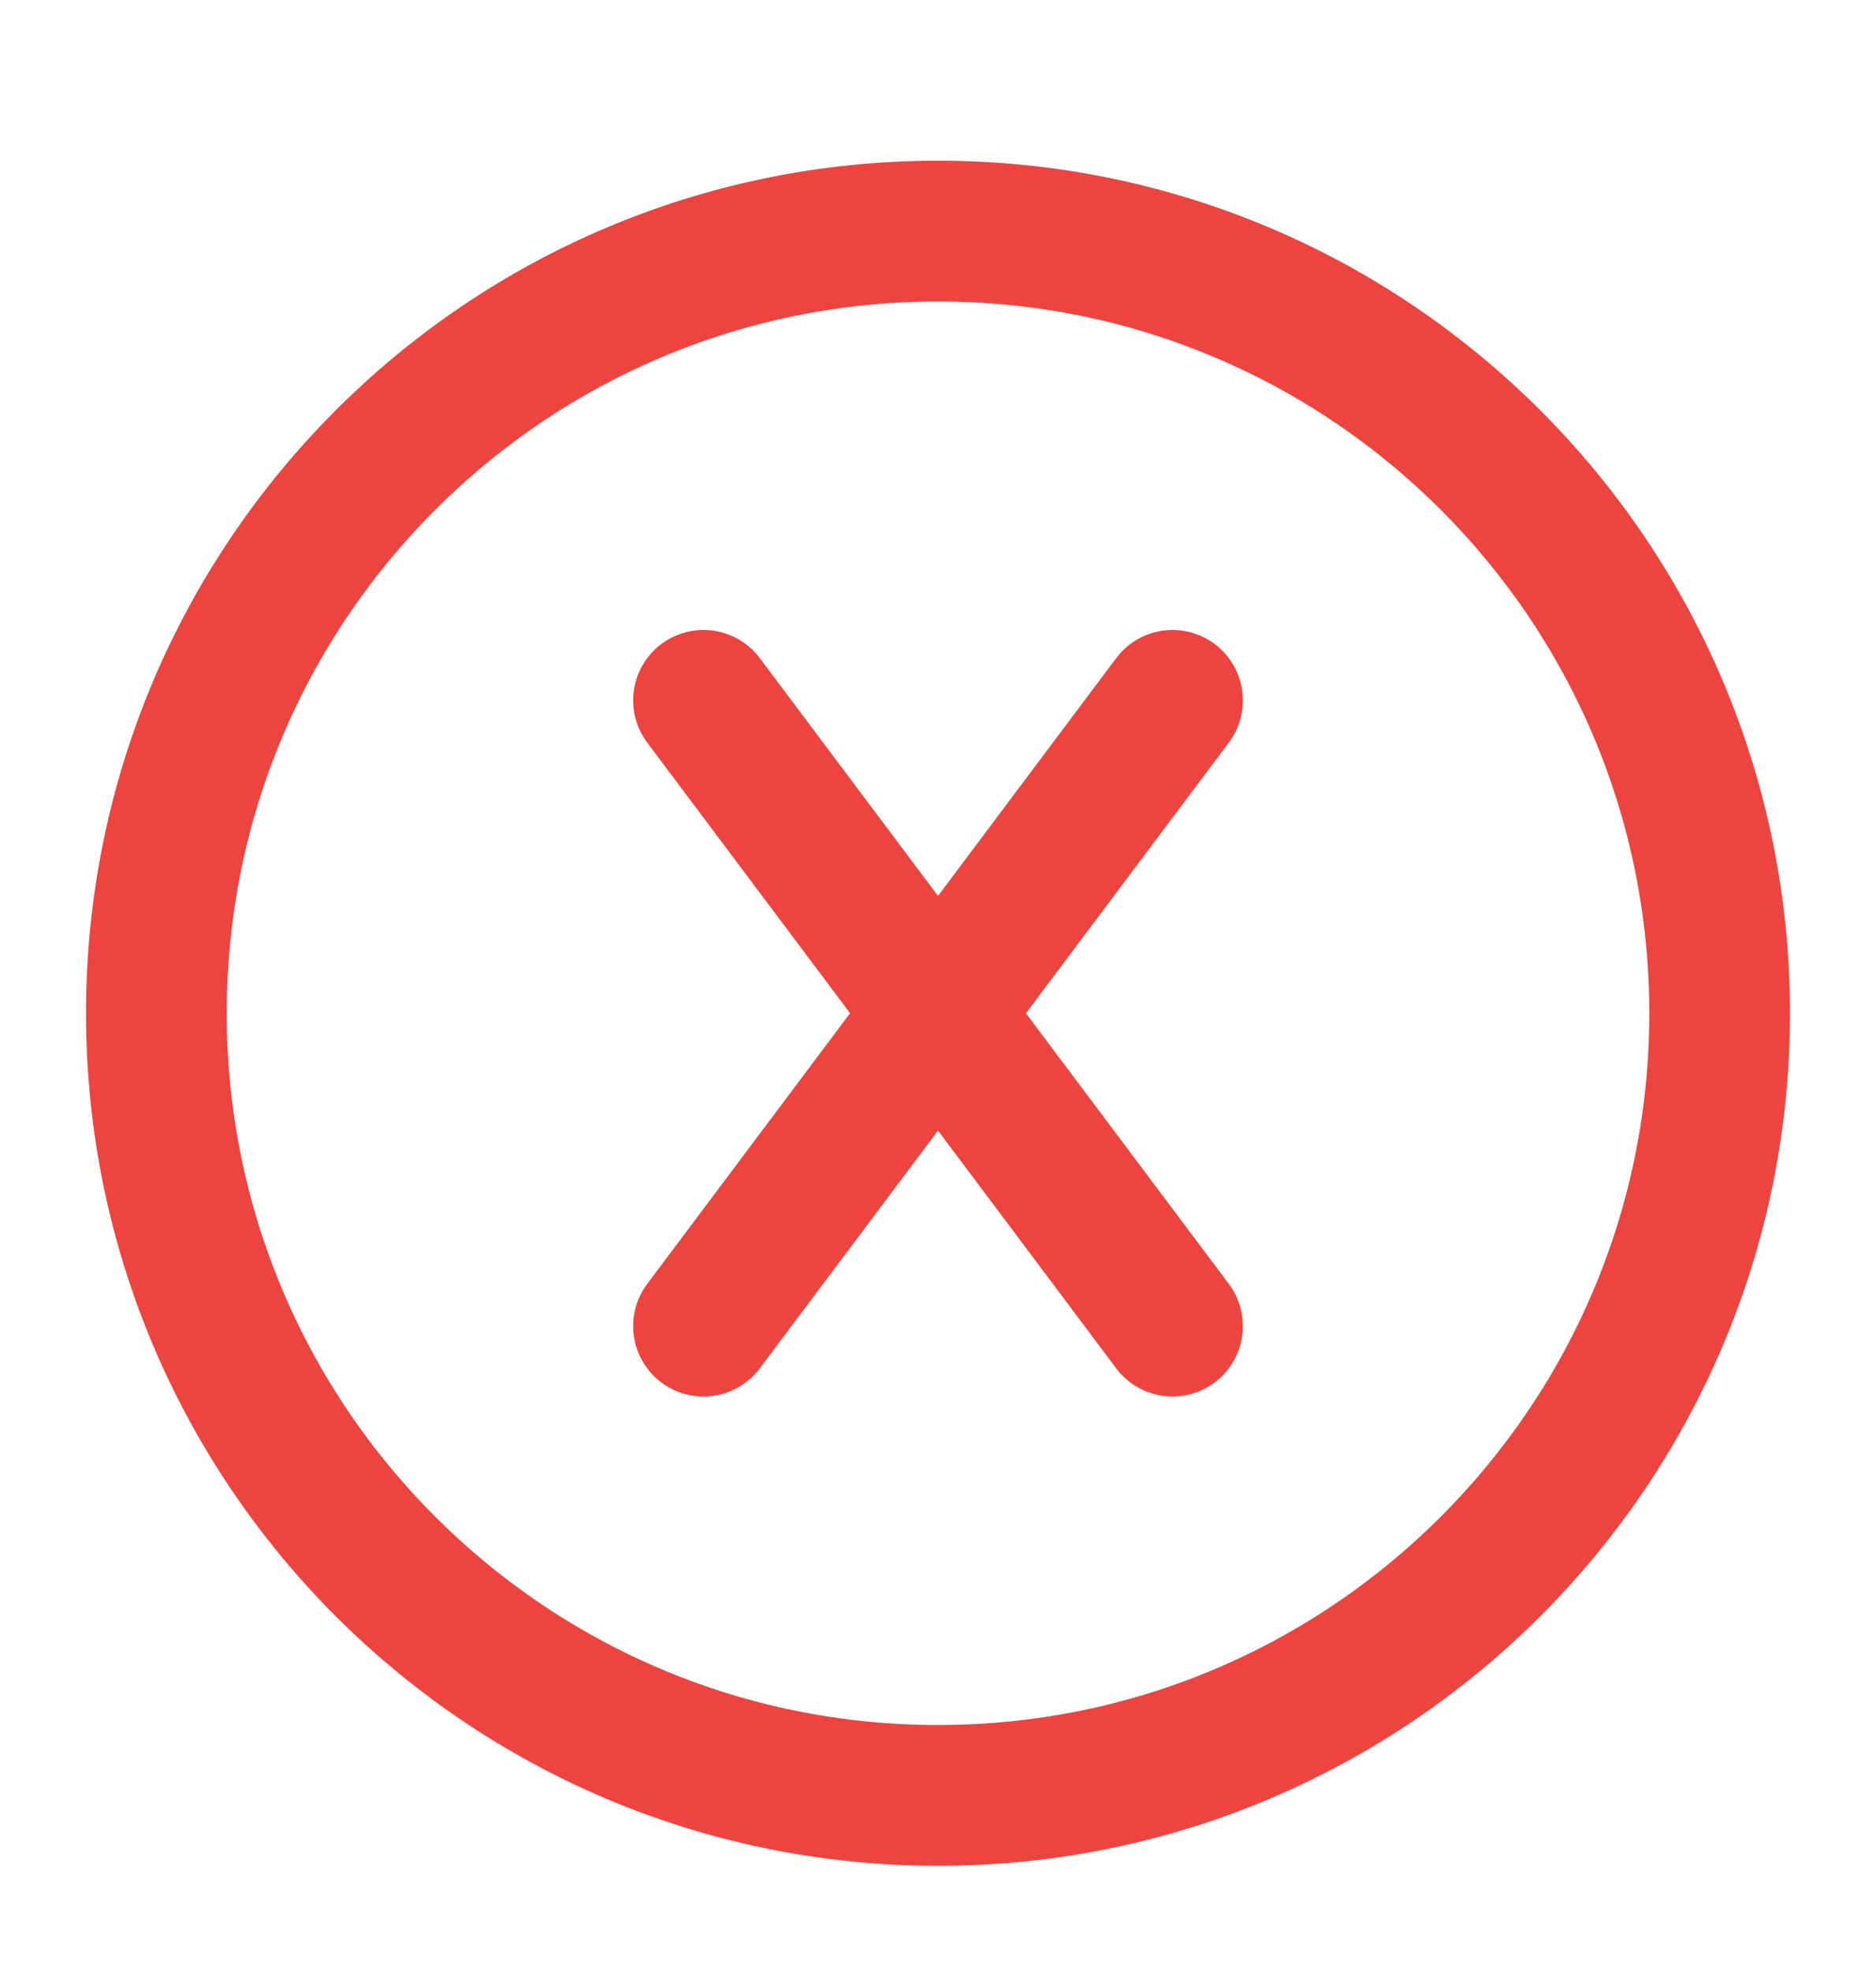
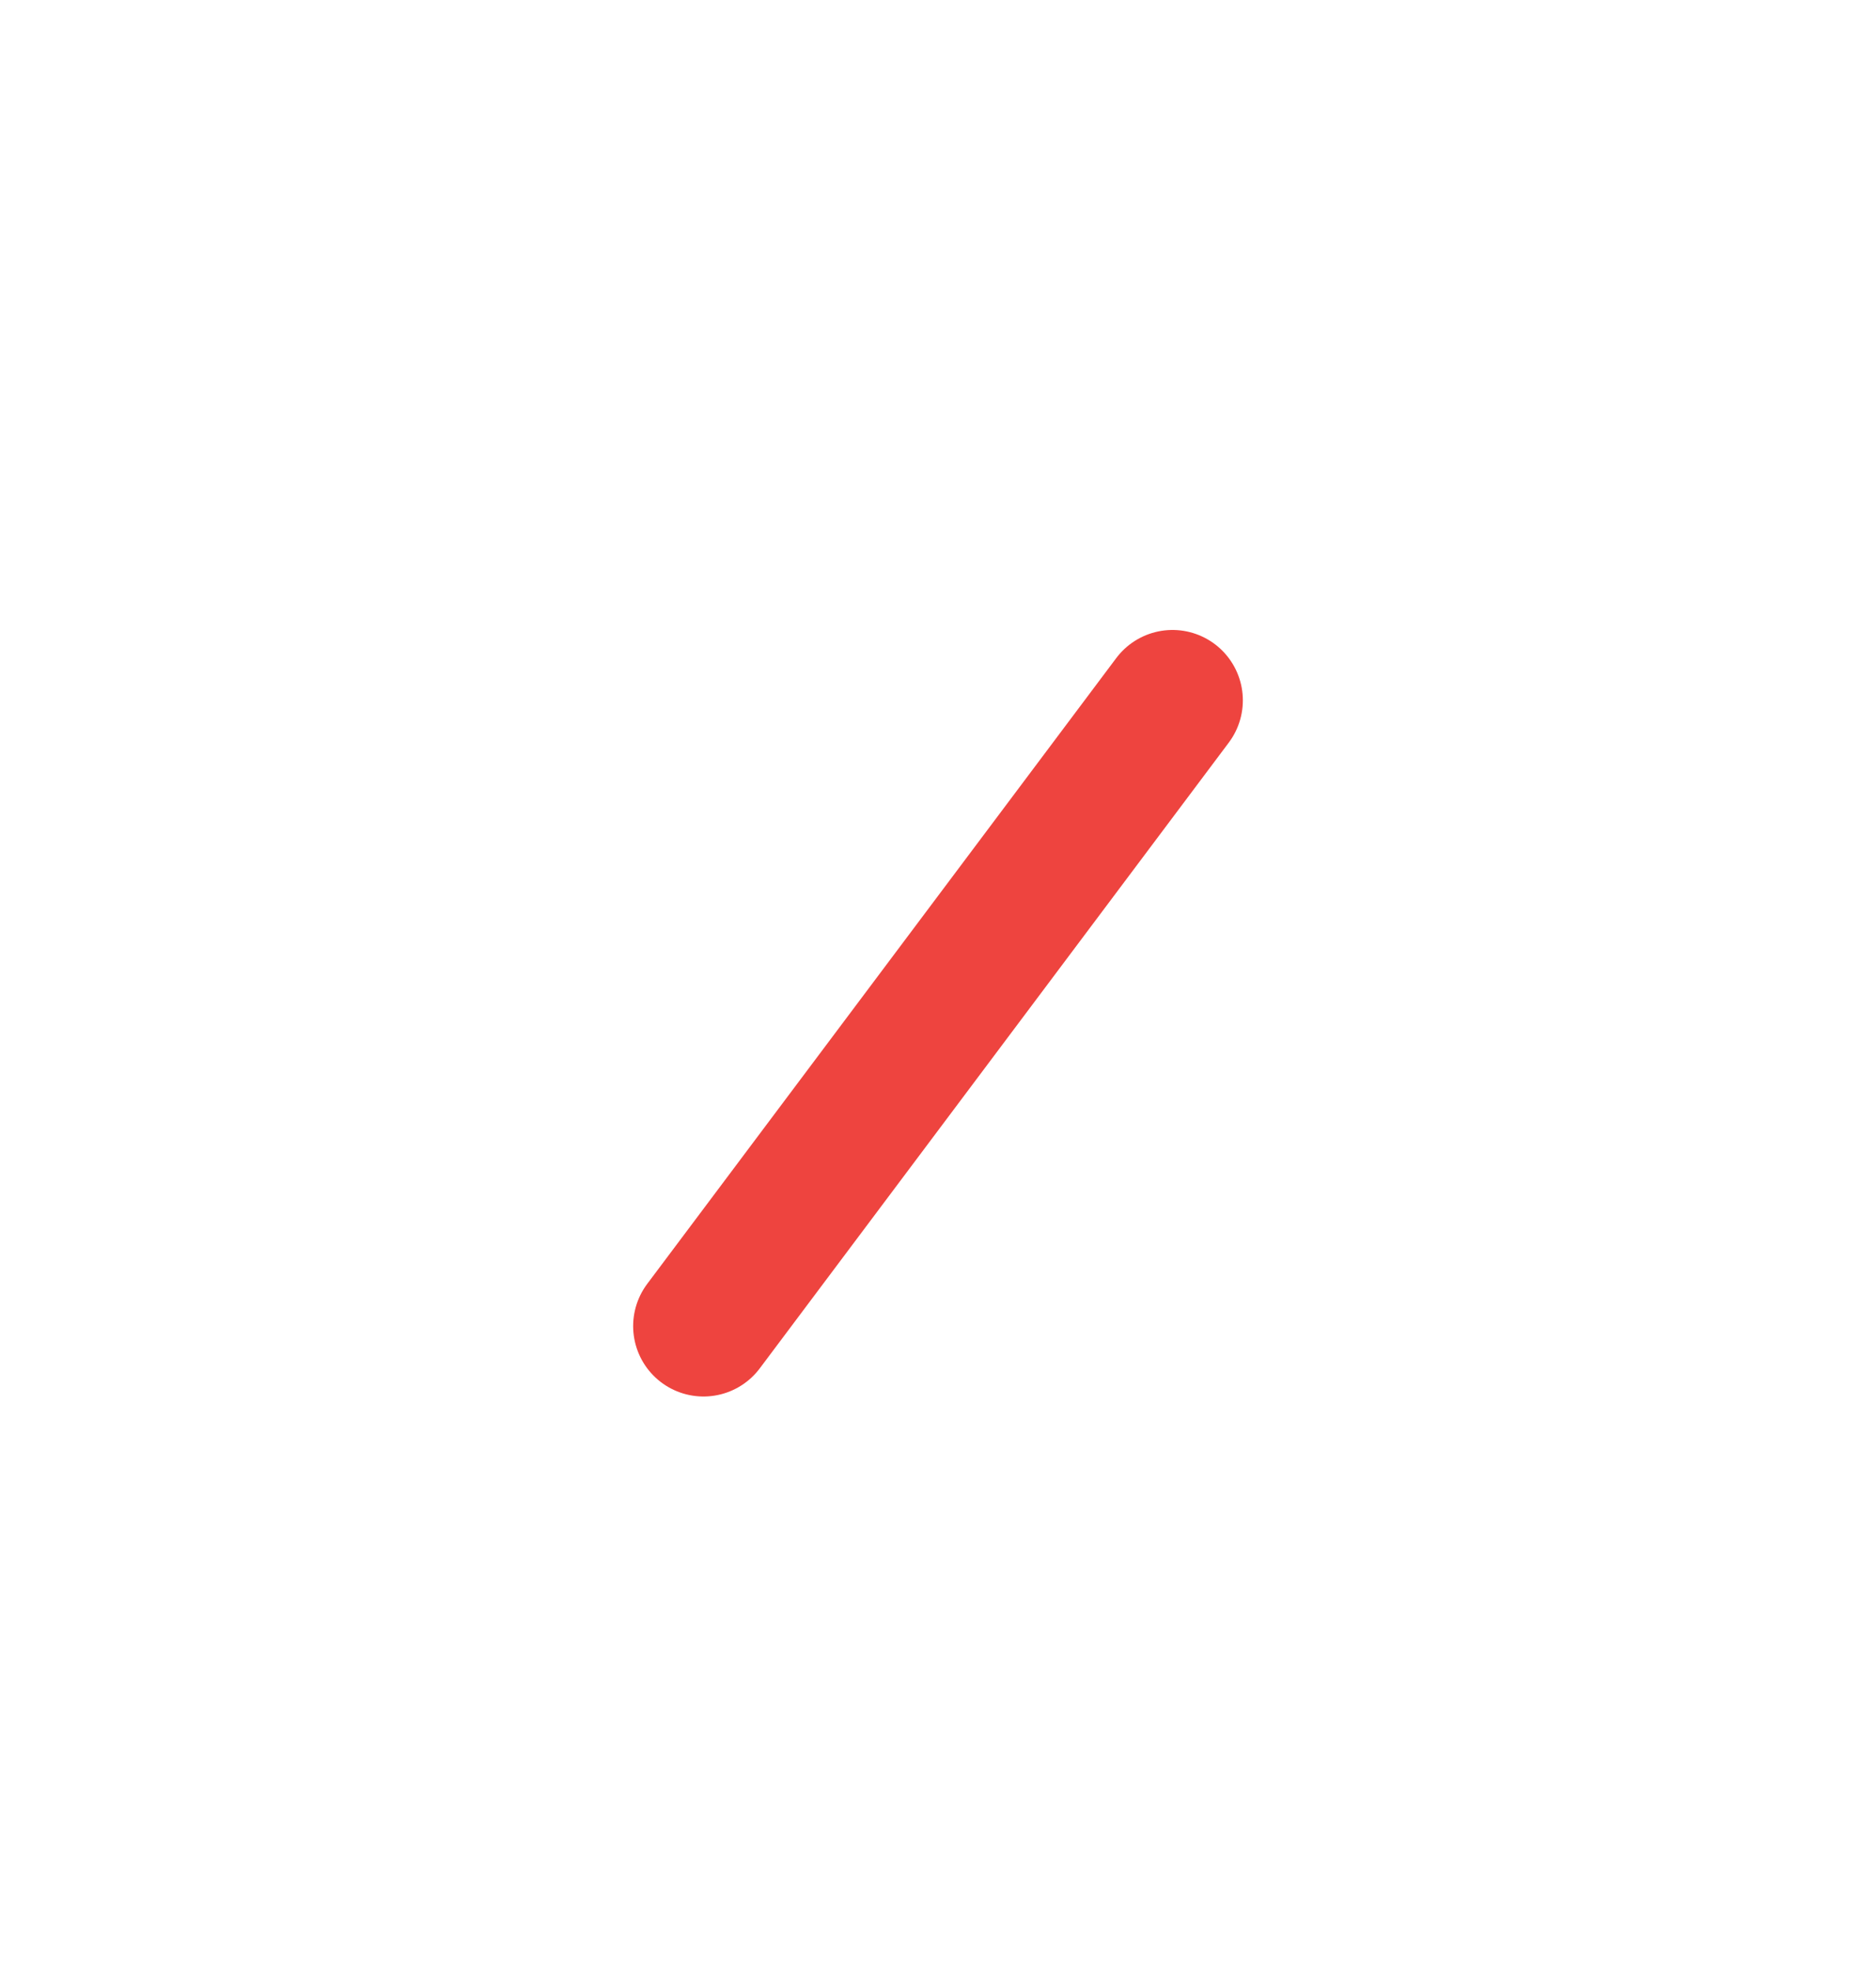
<svg xmlns="http://www.w3.org/2000/svg" width="20" height="21" viewBox="0 0 20 21" fill="none">
-   <path d="M10 19.129C14.602 19.129 18.333 15.398 18.333 10.796C18.333 6.193 14.602 2.462 10 2.462C5.398 2.462 1.667 6.193 1.667 10.796C1.667 15.398 5.398 19.129 10 19.129Z" stroke="#EE443F" stroke-width="1.5" stroke-linecap="round" stroke-linejoin="round" />
-   <path d="M12.5 14.129L7.5 7.462" stroke="#EE443F" stroke-width="1.5" stroke-linecap="round" stroke-linejoin="round" />
  <path d="M7.5 14.129L12.5 7.462" stroke="#EE443F" stroke-width="1.5" stroke-linecap="round" stroke-linejoin="round" />
</svg>